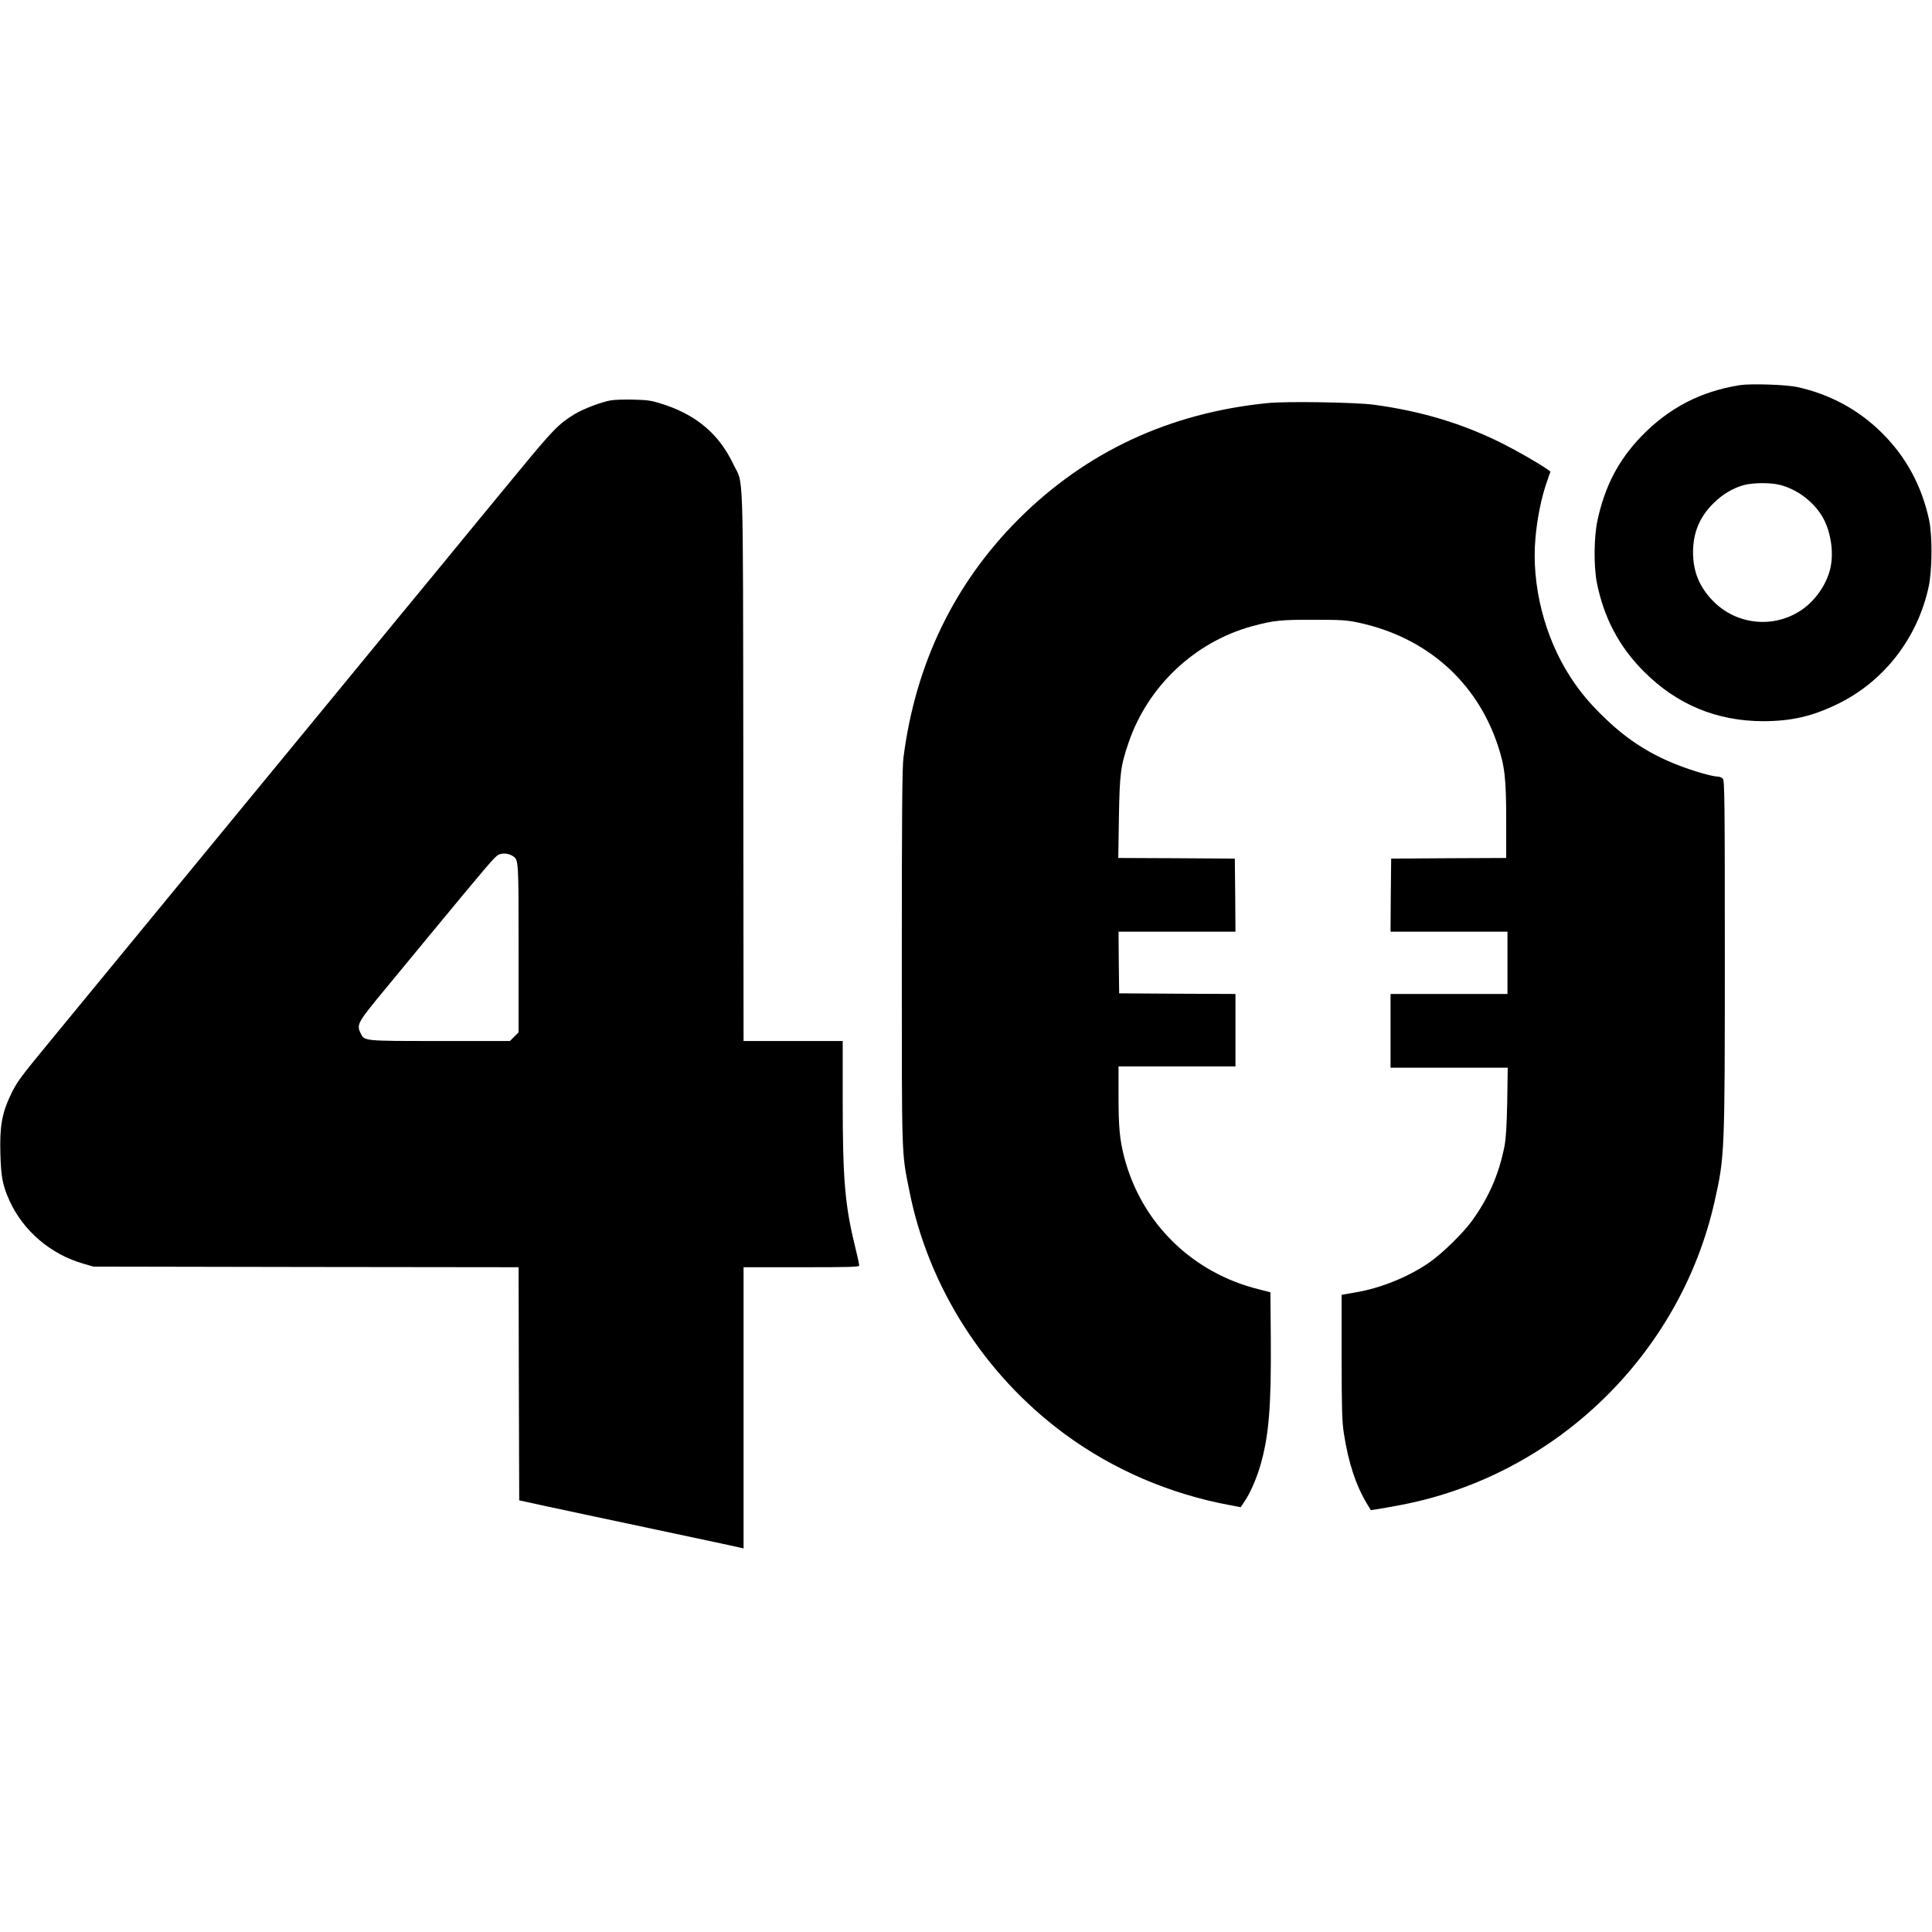
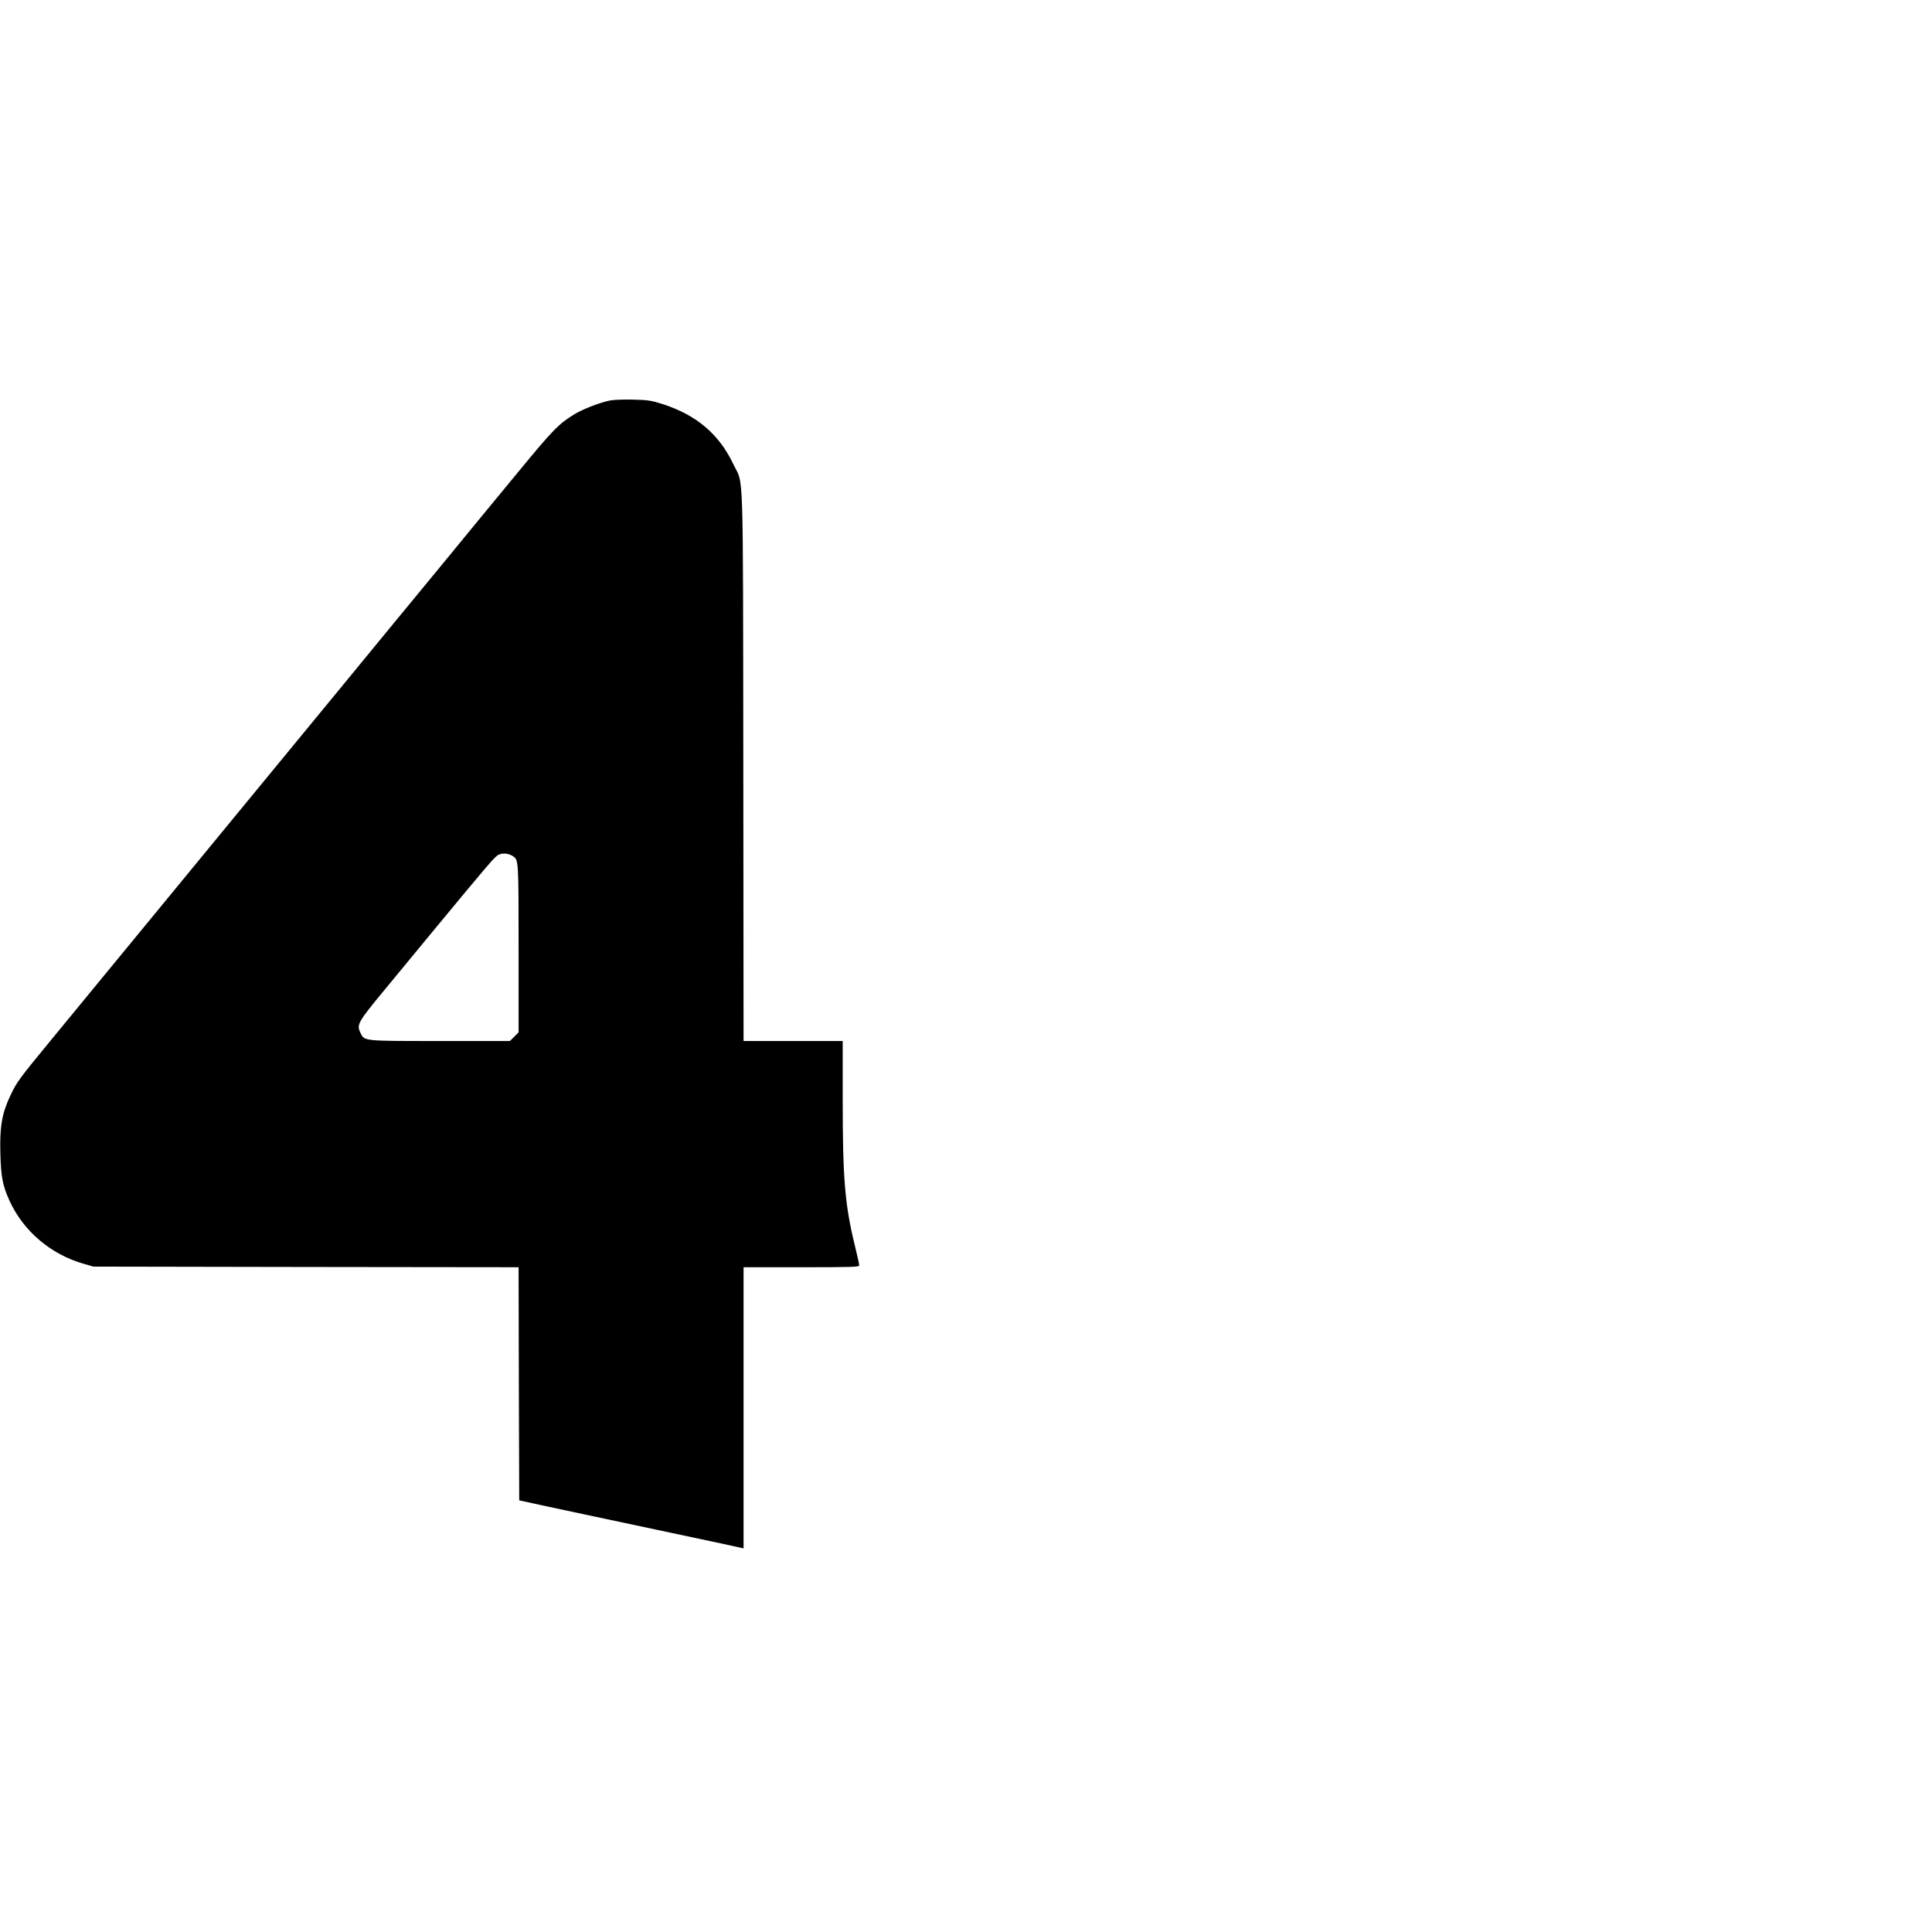
<svg xmlns="http://www.w3.org/2000/svg" version="1.0" width="1520pt" height="1520pt" viewBox="0 0 1520 1520" preserveAspectRatio="xMidYMid meet">
  <g transform="translate(0,1520) scale(0.1,-0.1)" fill="#000000" stroke="none">
-     <path d="M13689 12170 c-309 -49 -559 -179 -775 -402 -181 -188 -288 -393 -346 -663 -28 -130 -30 -358 -5 -488 55 -277 176 -507 372 -702 259 -259 573 -389 940 -389 221 1 382 38 580 134 364 176 629 515 718 920 29 129 31 404 4 530 -57 265 -180 494 -367 680 -183 184 -411 308 -670 365 -87 19 -366 28 -451 15z m315 -785 c129 -34 246 -118 322 -231 75 -115 106 -294 73 -430 -30 -127 -125 -260 -236 -330 -217 -140 -502 -108 -683 75 -109 110 -160 233 -160 386 0 153 51 277 160 385 70 70 155 121 241 144 71 19 211 20 283 1z" />
    <path d="M4804 12050 c-77 -14 -215 -67 -283 -108 -125 -76 -170 -122 -448 -460 -153 -185 -422 -512 -598 -727 -177 -214 -539 -655 -806 -980 -267 -324 -613 -745 -769 -935 -156 -190 -356 -433 -444 -540 -166 -202 -645 -784 -1036 -1260 -271 -329 -289 -353 -341 -465 -64 -136 -82 -243 -76 -450 5 -188 18 -252 72 -372 109 -239 326 -423 584 -496 l76 -22 1672 -3 1673 -2 2 -917 3 -917 220 -48 c264 -56 448 -96 860 -183 518 -110 639 -136 663 -142 l22 -5 0 1106 0 1106 455 0 c390 0 455 2 455 14 0 8 -15 78 -34 155 -78 317 -96 526 -96 1134 l0 477 -390 0 -390 0 -2 2168 c-3 2433 4 2197 -79 2371 -110 232 -285 382 -544 468 -100 32 -122 36 -240 39 -71 2 -153 -1 -181 -6z m-768 -3586 c44 -29 44 -33 44 -725 l0 -661 -34 -34 -34 -34 -551 0 c-612 0 -594 -2 -626 66 -30 64 -21 81 201 349 114 138 279 338 367 445 446 539 491 593 521 606 34 15 78 10 112 -12z" />
-     <path d="M9975 12029 c-774 -77 -1430 -383 -1961 -913 -507 -507 -812 -1140 -906 -1876 -10 -83 -13 -410 -13 -1575 0 -1610 -3 -1523 60 -1837 149 -752 590 -1443 1216 -1906 384 -284 833 -477 1312 -565 l78 -15 30 45 c43 62 94 178 124 281 68 233 87 466 83 1001 l-3 364 -90 23 c-526 130 -925 522 -1060 1039 -36 140 -45 235 -45 487 l0 228 460 0 460 0 0 285 0 285 -457 2 -458 3 -3 243 -2 242 460 0 460 0 -2 288 -3 287 -459 3 -458 2 5 318 c6 349 13 405 77 592 151 442 521 790 970 913 168 46 229 52 490 51 215 0 258 -3 350 -23 531 -114 926 -462 1093 -962 56 -167 67 -265 67 -598 l0 -291 -452 -2 -453 -3 -3 -287 -2 -288 460 0 460 0 0 -245 0 -245 -460 0 -460 0 0 -290 0 -290 461 0 461 0 -4 -267 c-4 -197 -10 -290 -22 -353 -44 -220 -123 -401 -254 -583 -68 -95 -231 -255 -332 -326 -162 -114 -386 -206 -587 -239 l-108 -19 0 -489 c1 -416 3 -506 18 -603 36 -230 94 -406 180 -549 l32 -53 45 7 c25 3 114 19 198 35 1213 234 2192 1184 2462 2389 79 351 80 380 80 1946 0 1225 -2 1364 -16 1378 -8 9 -26 16 -38 16 -43 0 -192 43 -316 91 -218 85 -395 198 -568 364 -121 116 -196 205 -276 327 -204 313 -309 727 -276 1093 13 154 46 318 88 438 l30 87 -26 19 c-68 47 -229 140 -352 202 -316 158 -640 255 -1012 305 -143 19 -688 28 -833 13z" />
  </g>
</svg>